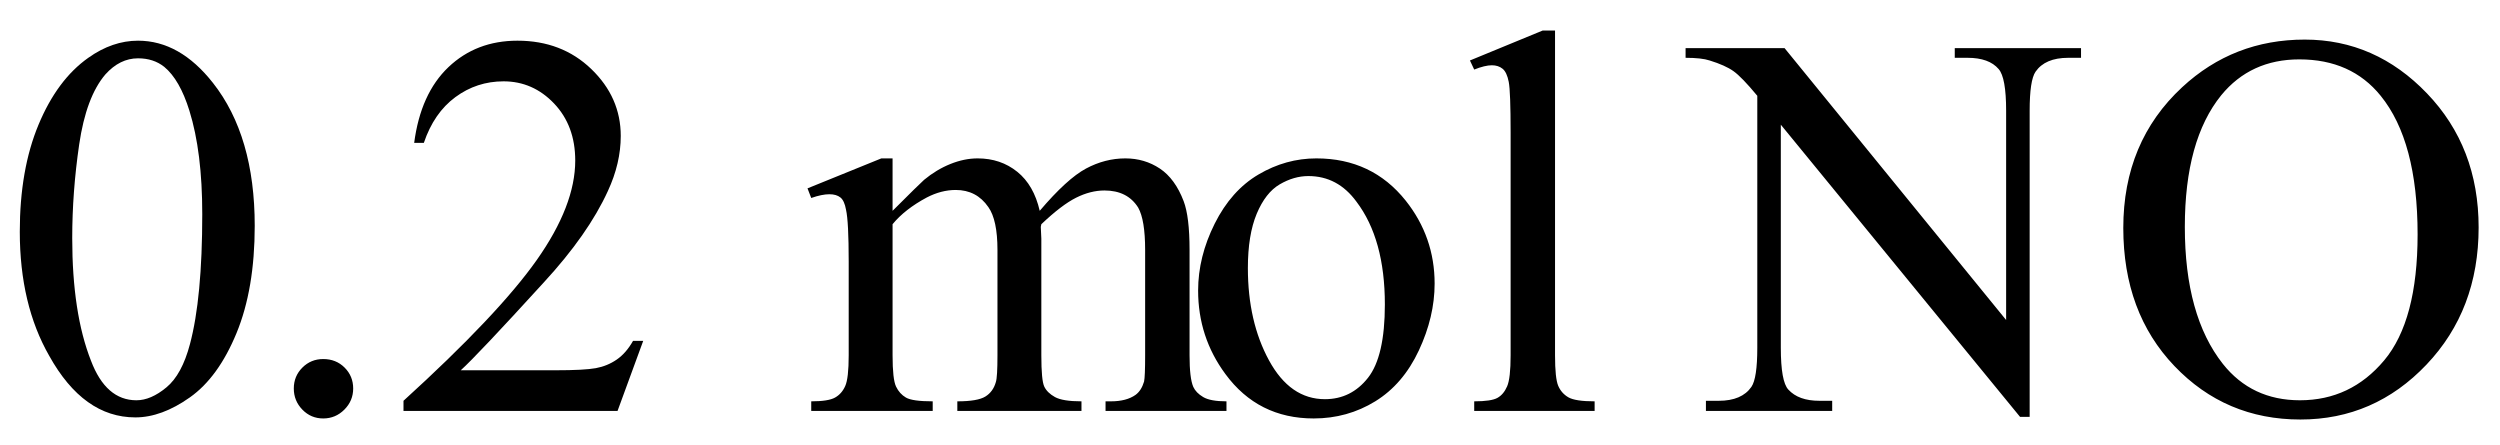
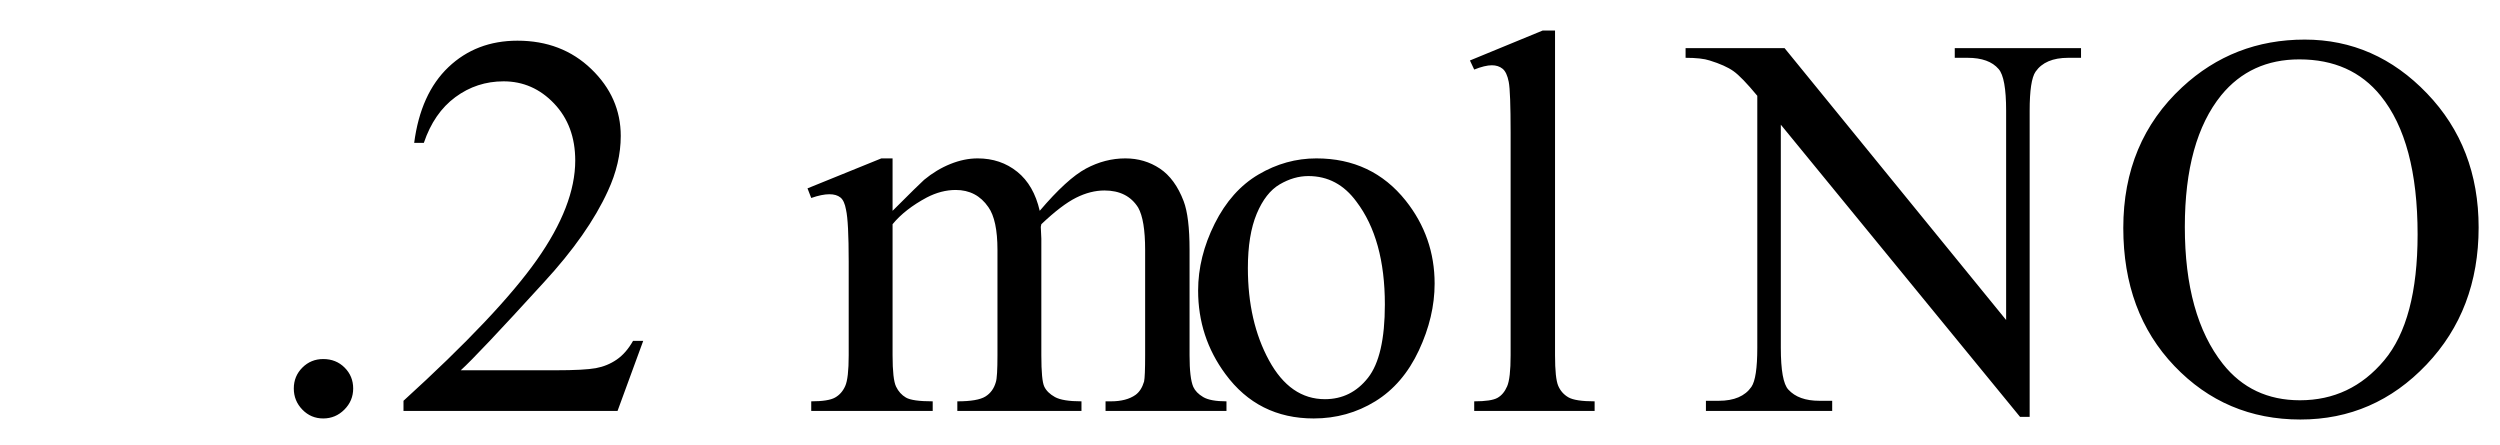
<svg xmlns="http://www.w3.org/2000/svg" stroke-dasharray="none" shape-rendering="auto" font-family="'Dialog'" width="73" text-rendering="auto" fill-opacity="1" contentScriptType="text/ecmascript" color-interpolation="auto" color-rendering="auto" preserveAspectRatio="xMidYMid meet" font-size="12" fill="black" stroke="black" image-rendering="auto" stroke-miterlimit="10" zoomAndPan="magnify" version="1.0" stroke-linecap="square" stroke-linejoin="miter" contentStyleType="text/css" font-style="normal" height="13" stroke-width="1" stroke-dashoffset="0" font-weight="normal" stroke-opacity="1">
  <defs id="genericDefs" />
  <g>
    <g text-rendering="optimizeLegibility" transform="translate(0,12)" color-rendering="optimizeQuality" color-interpolation="linearRGB" image-rendering="optimizeQuality">
-       <path d="M0.578 -5.234 Q0.578 -7.047 1.125 -8.359 Q1.672 -9.672 2.578 -10.312 Q3.281 -10.812 4.031 -10.812 Q5.25 -10.812 6.219 -9.578 Q7.438 -8.031 7.438 -5.406 Q7.438 -3.562 6.906 -2.273 Q6.375 -0.984 5.547 -0.398 Q4.719 0.188 3.953 0.188 Q2.438 0.188 1.438 -1.609 Q0.578 -3.109 0.578 -5.234 ZM2.109 -5.047 Q2.109 -2.859 2.656 -1.469 Q3.094 -0.312 3.984 -0.312 Q4.406 -0.312 4.859 -0.688 Q5.312 -1.062 5.547 -1.953 Q5.906 -3.297 5.906 -5.75 Q5.906 -7.562 5.531 -8.766 Q5.25 -9.672 4.797 -10.047 Q4.484 -10.297 4.031 -10.297 Q3.5 -10.297 3.078 -9.828 Q2.516 -9.172 2.312 -7.781 Q2.109 -6.391 2.109 -5.047 Z" stroke="none" />
-     </g>
+       </g>
    <g text-rendering="optimizeLegibility" transform="translate(7.438,12)" color-rendering="optimizeQuality" color-interpolation="linearRGB" image-rendering="optimizeQuality">
      <path d="M2 -1.516 Q2.375 -1.516 2.625 -1.266 Q2.875 -1.016 2.875 -0.656 Q2.875 -0.297 2.617 -0.039 Q2.359 0.219 2 0.219 Q1.641 0.219 1.391 -0.039 Q1.141 -0.297 1.141 -0.656 Q1.141 -1.016 1.391 -1.266 Q1.641 -1.516 2 -1.516 ZM11.344 -2.047 L10.594 0 L4.344 0 L4.344 -0.297 Q7.109 -2.812 8.234 -4.406 Q9.359 -6 9.359 -7.312 Q9.359 -8.328 8.742 -8.977 Q8.125 -9.625 7.266 -9.625 Q6.484 -9.625 5.859 -9.164 Q5.234 -8.703 4.938 -7.828 L4.656 -7.828 Q4.844 -9.266 5.656 -10.039 Q6.469 -10.812 7.672 -10.812 Q8.969 -10.812 9.828 -9.984 Q10.688 -9.156 10.688 -8.031 Q10.688 -7.234 10.312 -6.422 Q9.734 -5.156 8.438 -3.75 Q6.5 -1.625 6.016 -1.188 L8.781 -1.188 Q9.625 -1.188 9.961 -1.25 Q10.297 -1.312 10.57 -1.5 Q10.844 -1.688 11.047 -2.047 L11.344 -2.047 ZM18.625 -5.844 Q19.406 -6.625 19.547 -6.75 Q19.906 -7.047 20.312 -7.211 Q20.719 -7.375 21.109 -7.375 Q21.781 -7.375 22.266 -6.984 Q22.75 -6.594 22.922 -5.844 Q23.719 -6.781 24.273 -7.078 Q24.828 -7.375 25.422 -7.375 Q25.984 -7.375 26.43 -7.078 Q26.875 -6.781 27.125 -6.125 Q27.297 -5.672 27.297 -4.703 L27.297 -1.625 Q27.297 -0.953 27.406 -0.703 Q27.484 -0.531 27.695 -0.406 Q27.906 -0.281 28.375 -0.281 L28.375 0 L24.844 0 L24.844 -0.281 L25 -0.281 Q25.453 -0.281 25.719 -0.469 Q25.891 -0.594 25.969 -0.859 Q26 -1 26 -1.625 L26 -4.703 Q26 -5.578 25.797 -5.938 Q25.484 -6.438 24.812 -6.438 Q24.406 -6.438 23.984 -6.227 Q23.562 -6.016 22.969 -5.453 L22.953 -5.375 L22.969 -5.031 L22.969 -1.625 Q22.969 -0.891 23.055 -0.711 Q23.141 -0.531 23.367 -0.406 Q23.594 -0.281 24.141 -0.281 L24.141 0 L20.516 0 L20.516 -0.281 Q21.109 -0.281 21.336 -0.422 Q21.562 -0.562 21.641 -0.844 Q21.688 -0.984 21.688 -1.625 L21.688 -4.703 Q21.688 -5.578 21.422 -5.953 Q21.078 -6.453 20.469 -6.453 Q20.047 -6.453 19.625 -6.234 Q18.984 -5.891 18.625 -5.453 L18.625 -1.625 Q18.625 -0.922 18.727 -0.711 Q18.828 -0.5 19.016 -0.391 Q19.203 -0.281 19.797 -0.281 L19.797 0 L16.25 0 L16.25 -0.281 Q16.75 -0.281 16.945 -0.391 Q17.141 -0.5 17.242 -0.727 Q17.344 -0.953 17.344 -1.625 L17.344 -4.359 Q17.344 -5.531 17.266 -5.875 Q17.219 -6.141 17.102 -6.234 Q16.984 -6.328 16.781 -6.328 Q16.562 -6.328 16.25 -6.219 L16.141 -6.5 L18.297 -7.375 L18.625 -7.375 L18.625 -5.844 ZM31 -7.375 Q32.625 -7.375 33.609 -6.141 Q34.453 -5.078 34.453 -3.719 Q34.453 -2.75 33.992 -1.766 Q33.531 -0.781 32.719 -0.281 Q31.906 0.219 30.922 0.219 Q29.297 0.219 28.344 -1.078 Q27.547 -2.156 27.547 -3.516 Q27.547 -4.5 28.031 -5.469 Q28.516 -6.438 29.312 -6.906 Q30.109 -7.375 31 -7.375 ZM30.766 -6.859 Q30.344 -6.859 29.93 -6.617 Q29.516 -6.375 29.258 -5.758 Q29 -5.141 29 -4.172 Q29 -2.609 29.617 -1.477 Q30.234 -0.344 31.25 -0.344 Q32.016 -0.344 32.508 -0.969 Q33 -1.594 33 -3.109 Q33 -5.016 32.172 -6.109 Q31.625 -6.859 30.766 -6.859 ZM37.969 -11.109 L37.969 -1.625 Q37.969 -0.953 38.062 -0.734 Q38.156 -0.516 38.359 -0.398 Q38.562 -0.281 39.125 -0.281 L39.125 0 L35.609 0 L35.609 -0.281 Q36.109 -0.281 36.289 -0.383 Q36.469 -0.484 36.57 -0.719 Q36.672 -0.953 36.672 -1.625 L36.672 -8.125 Q36.672 -9.328 36.617 -9.609 Q36.562 -9.891 36.438 -9.992 Q36.312 -10.094 36.125 -10.094 Q35.922 -10.094 35.609 -9.969 L35.484 -10.234 L37.609 -11.109 L37.969 -11.109 ZM41.781 -10.594 L44.672 -10.594 L51.141 -2.656 L51.141 -8.766 Q51.141 -9.734 50.922 -9.984 Q50.641 -10.312 50.016 -10.312 L49.641 -10.312 L49.641 -10.594 L53.328 -10.594 L53.328 -10.312 L52.953 -10.312 Q52.281 -10.312 52 -9.906 Q51.828 -9.656 51.828 -8.766 L51.828 0.172 L51.547 0.172 L44.562 -8.359 L44.562 -1.844 Q44.562 -0.859 44.781 -0.625 Q45.078 -0.297 45.688 -0.297 L46.062 -0.297 L46.062 0 L42.375 0 L42.375 -0.297 L42.75 -0.297 Q43.422 -0.297 43.703 -0.703 Q43.875 -0.953 43.875 -1.844 L43.875 -9.203 Q43.422 -9.75 43.18 -9.922 Q42.938 -10.094 42.484 -10.234 Q42.25 -10.312 41.781 -10.312 L41.781 -10.594 ZM59.859 -10.844 Q61.922 -10.844 63.43 -9.273 Q64.938 -7.703 64.938 -5.359 Q64.938 -2.953 63.414 -1.352 Q61.891 0.25 59.734 0.25 Q57.547 0.25 56.055 -1.312 Q54.562 -2.875 54.562 -5.344 Q54.562 -7.859 56.281 -9.453 Q57.781 -10.844 59.859 -10.844 ZM59.703 -10.266 Q58.281 -10.266 57.422 -9.219 Q56.359 -7.906 56.359 -5.375 Q56.359 -2.781 57.469 -1.375 Q58.312 -0.312 59.719 -0.312 Q61.203 -0.312 62.18 -1.477 Q63.156 -2.641 63.156 -5.156 Q63.156 -7.875 62.078 -9.203 Q61.219 -10.266 59.703 -10.266 Z" stroke="none" />
    </g>
  </g>
</svg>